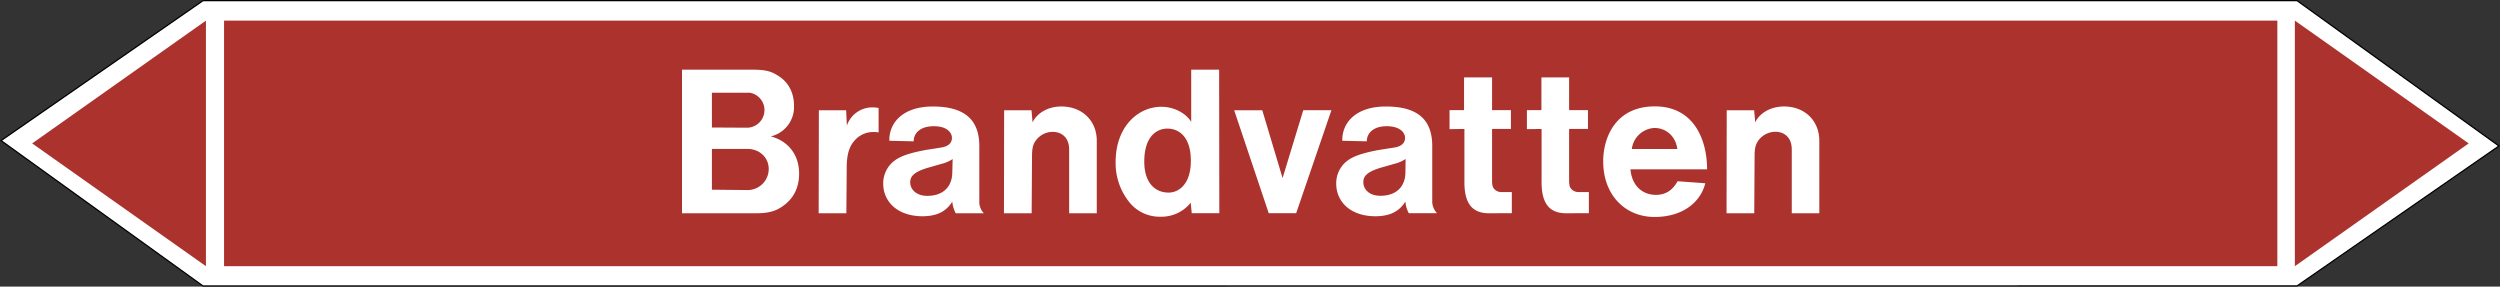
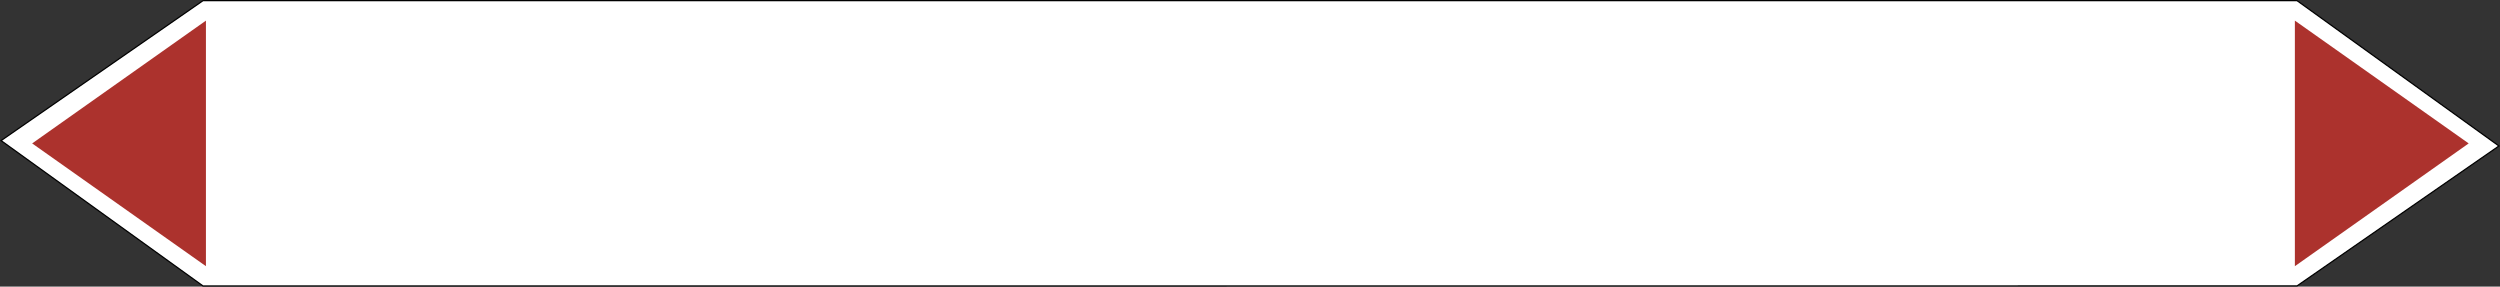
<svg xmlns="http://www.w3.org/2000/svg" viewBox="0 0 992.92 113.82">
  <rect x="0" y="0" width="992.92" height="113.82" fill="#333333" stroke="none" />
  <defs>
    <style>.a,.d{fill:#fff;}.a{stroke:#000;stroke-miterlimit:10;stroke-width:0.5px;}.a,.c,.d{fill-rule:evenodd;}.b,.c{fill:#ac322d;}</style>
  </defs>
  <title>B002_C</title>
  <polygon class="a" points="80.62 113.57 0.43 55.84 80.62 0.26 912.3 0.25 992.49 57.98 912.3 113.56 80.62 113.57" />
-   <rect class="b" x="88.99" y="8.19" width="815.5" height="97.53" />
  <polygon class="c" points="911.45 8.19 980.48 56.96 911.45 105.72 911.45 8.19" />
  <polygon class="c" points="81.79 8.19 12.77 56.96 81.79 105.72 81.79 8.19" />
-   <path class="d" d="M282.75,50.64V36.82h15a7,7,0,0,1-.79,13.9Zm0,24.7V59.14h14c5.18,0,8.56,3.67,8.56,7.92a8.37,8.37,0,0,1-8.56,8.42ZM270.87,84.7h29.37c5.33,0,8-.94,10.73-2.88,4.1-2.88,6.41-7.13,6.41-12.89,0-7.41-4.25-12.89-11.23-14.76a12,12,0,0,0,9.21-12.09c0-5.4-2.3-9.58-6.48-12.1-2.37-1.51-4.61-2.3-9.65-2.3H270.87Zm54.28,0h11l.14-18.22c0-6.12,1.52-8.92,3.24-10.8A9.78,9.78,0,0,1,347,52.44a8.86,8.86,0,0,1,1.95.15V42.87a17.09,17.09,0,0,0-2.31-.22,10.65,10.65,0,0,0-10.29,7.27l-.29-6.12H325.23Zm53.21-21.53-.14,5.19c0,5.76-3.6,9.43-9.94,9.43-4.53,0-6.77-2.74-6.77-5.33,0-1.94.72-4.1,7.64-6l4.68-1.36A13.69,13.69,0,0,0,378.36,63.17Zm-.14,16.92a11.87,11.87,0,0,0,1.37,4.61h11.16a6.5,6.5,0,0,1-1.8-4.25V58c0-9.79-5.12-15.7-18.44-15.7-12.31,0-17.49,6.84-17.28,13.61l9.65.22c0-3,2.31-6,8-6,5.4,0,7.2,2.66,7.2,4.61,0,1.73-1,3.24-4,3.81l-6.33,1c-9.08,1.66-11.45,3.39-13.18,4.83A11.26,11.26,0,0,0,350.79,73c0,6.77,5.32,12.89,15.69,12.89C372.46,85.85,375.91,83.76,378.22,80.09Zm20.52,4.61h11l.15-22.9c0-3.24.57-4.75,1.51-6A8.35,8.35,0,0,1,418,52.37c3.82,0,6.63,2.38,6.63,7V84.7H435.6V55.83c0-7.63-5.54-13.54-14.11-13.54-5.83,0-10,3.17-11.38,6.34l-.43-4.83H398.81Zm65.37-8.21c-5.18,0-9.64-3.67-9.64-12.31,0-9.79,4.75-13.1,9.21-13.1,4.61,0,9.29,3.31,9.29,12.74C473,73,468.29,76.49,464.11,76.49Zm8.79,4,.43,4.18h10.94l-.07-57H473.11V48.41c-1.94-3.24-6.55-6-11.88-6-9.07,0-18.14,7.7-18.14,22a24.71,24.71,0,0,0,5.4,15.84A15.4,15.4,0,0,0,461,86.07,14.84,14.84,0,0,0,472.9,80.52Zm31,4.18H514.8l14-40.9H517.61L509.4,70.73,501.34,43.8H490.18Zm54.36-21.53-.07,5.19c0,5.76-3.6,9.43-9.94,9.43-4.61,0-6.77-2.74-6.77-5.33,0-1.94.65-4.1,7.56-6l4.75-1.36A14.07,14.07,0,0,0,558.22,63.17Zm-.07,16.92a10.8,10.8,0,0,0,1.36,4.61h11.16a7.14,7.14,0,0,1-1.87-4.25V58c0-9.79-5-15.7-18.43-15.7-12.31,0-17.5,6.84-17.28,13.61l9.72.22c0-3,2.3-6,7.92-6,5.4,0,7.27,2.66,7.27,4.61,0,1.73-1,3.24-4,3.81l-6.34,1c-9.07,1.66-11.52,3.39-13.24,4.83A11.2,11.2,0,0,0,530.71,73c0,6.77,5.26,12.89,15.63,12.89C552.39,85.85,555.84,83.76,558.15,80.09Zm42.26,4.61V76.28h-4.18a3.67,3.67,0,0,1-3.09-1.59c-.22-.36-.58-.93-.58-3.09V51.22h7.49V43.73h-7.49v-13H581.47v13h-5.76v7.56l5.91-.07V72.39c0,9.29,3.81,12.31,9.79,12.31Zm30.6,0V76.28h-4.1a3.8,3.8,0,0,1-3.17-1.59c-.22-.36-.58-.93-.58-3.09V51.22h7.49V43.73h-7.49v-13h-11v13h-5.76v7.56l5.83-.07V72.39c0,9.29,3.81,12.31,9.79,12.31Zm17.06-25.49a9.51,9.51,0,0,1,9-8.35c4.47,0,8.36,3.1,9.08,8.35Zm-.5,8.07H678c0-12-5.4-25-20.74-25-15.7,0-20.52,12.46-20.52,21.82,0,13.68,9,22.1,20.38,22.1,11.66,0,18.43-6.26,20.16-13.39l-11-.79c-2.09,3.81-5,5.4-8.57,5.4C652.47,77.43,648.15,73.9,647.57,67.28ZM685.73,84.7h11l.14-22.9c0-3.24.58-4.75,1.51-6a8.38,8.38,0,0,1,6.7-3.46c3.74,0,6.55,2.38,6.55,7V84.7h10.94V55.83c0-7.63-5.54-13.54-14-13.54-5.9,0-10.08,3.17-11.44,6.34l-.44-4.83H685.8Z" />
+   <path class="d" d="M282.75,50.64V36.82h15a7,7,0,0,1-.79,13.9Zm0,24.7V59.14h14c5.18,0,8.56,3.67,8.56,7.92a8.37,8.37,0,0,1-8.56,8.42ZM270.87,84.7c5.33,0,8-.94,10.73-2.88,4.1-2.88,6.41-7.13,6.41-12.89,0-7.41-4.25-12.89-11.23-14.76a12,12,0,0,0,9.21-12.09c0-5.4-2.3-9.58-6.48-12.1-2.37-1.51-4.61-2.3-9.65-2.3H270.87Zm54.28,0h11l.14-18.22c0-6.12,1.52-8.92,3.24-10.8A9.78,9.78,0,0,1,347,52.44a8.86,8.86,0,0,1,1.95.15V42.87a17.09,17.09,0,0,0-2.31-.22,10.65,10.65,0,0,0-10.29,7.27l-.29-6.12H325.23Zm53.21-21.53-.14,5.19c0,5.76-3.6,9.43-9.94,9.43-4.53,0-6.77-2.74-6.77-5.33,0-1.94.72-4.1,7.64-6l4.68-1.36A13.69,13.69,0,0,0,378.36,63.17Zm-.14,16.92a11.87,11.87,0,0,0,1.37,4.61h11.16a6.5,6.5,0,0,1-1.8-4.25V58c0-9.79-5.12-15.7-18.44-15.7-12.31,0-17.49,6.84-17.28,13.61l9.65.22c0-3,2.31-6,8-6,5.4,0,7.2,2.66,7.2,4.61,0,1.73-1,3.24-4,3.81l-6.33,1c-9.08,1.66-11.45,3.39-13.18,4.83A11.26,11.26,0,0,0,350.79,73c0,6.77,5.32,12.89,15.69,12.89C372.46,85.85,375.91,83.76,378.22,80.09Zm20.52,4.61h11l.15-22.9c0-3.24.57-4.75,1.51-6A8.35,8.35,0,0,1,418,52.37c3.82,0,6.63,2.38,6.63,7V84.7H435.6V55.83c0-7.63-5.54-13.54-14.11-13.54-5.83,0-10,3.17-11.38,6.34l-.43-4.83H398.81Zm65.37-8.21c-5.18,0-9.64-3.67-9.64-12.31,0-9.79,4.75-13.1,9.21-13.1,4.61,0,9.29,3.31,9.29,12.74C473,73,468.29,76.49,464.11,76.49Zm8.79,4,.43,4.18h10.94l-.07-57H473.11V48.41c-1.94-3.24-6.55-6-11.88-6-9.07,0-18.14,7.7-18.14,22a24.71,24.71,0,0,0,5.4,15.84A15.4,15.4,0,0,0,461,86.07,14.84,14.84,0,0,0,472.9,80.52Zm31,4.18H514.8l14-40.9H517.61L509.4,70.73,501.34,43.8H490.18Zm54.36-21.53-.07,5.19c0,5.76-3.6,9.43-9.94,9.43-4.61,0-6.77-2.74-6.77-5.33,0-1.94.65-4.1,7.56-6l4.75-1.36A14.07,14.07,0,0,0,558.22,63.17Zm-.07,16.92a10.8,10.8,0,0,0,1.36,4.61h11.16a7.14,7.14,0,0,1-1.87-4.25V58c0-9.79-5-15.7-18.43-15.7-12.31,0-17.5,6.84-17.28,13.61l9.72.22c0-3,2.3-6,7.92-6,5.4,0,7.27,2.66,7.27,4.61,0,1.73-1,3.24-4,3.81l-6.34,1c-9.07,1.66-11.52,3.39-13.24,4.83A11.2,11.2,0,0,0,530.71,73c0,6.77,5.26,12.89,15.63,12.89C552.39,85.85,555.84,83.76,558.15,80.09Zm42.26,4.61V76.28h-4.18a3.67,3.67,0,0,1-3.09-1.59c-.22-.36-.58-.93-.58-3.09V51.22h7.49V43.73h-7.49v-13H581.47v13h-5.76v7.56l5.91-.07V72.39c0,9.29,3.81,12.31,9.79,12.31Zm30.6,0V76.28h-4.1a3.8,3.8,0,0,1-3.17-1.59c-.22-.36-.58-.93-.58-3.09V51.22h7.49V43.73h-7.49v-13h-11v13h-5.76v7.56l5.83-.07V72.39c0,9.29,3.81,12.31,9.79,12.31Zm17.06-25.49a9.51,9.51,0,0,1,9-8.35c4.47,0,8.36,3.1,9.08,8.35Zm-.5,8.07H678c0-12-5.4-25-20.74-25-15.7,0-20.52,12.46-20.52,21.82,0,13.68,9,22.1,20.38,22.1,11.66,0,18.43-6.26,20.16-13.39l-11-.79c-2.09,3.81-5,5.4-8.57,5.4C652.47,77.43,648.15,73.9,647.57,67.28ZM685.73,84.7h11l.14-22.9c0-3.24.58-4.75,1.51-6a8.38,8.38,0,0,1,6.7-3.46c3.74,0,6.55,2.38,6.55,7V84.7h10.94V55.83c0-7.63-5.54-13.54-14-13.54-5.9,0-10.08,3.17-11.44,6.34l-.44-4.83H685.8Z" />
</svg>